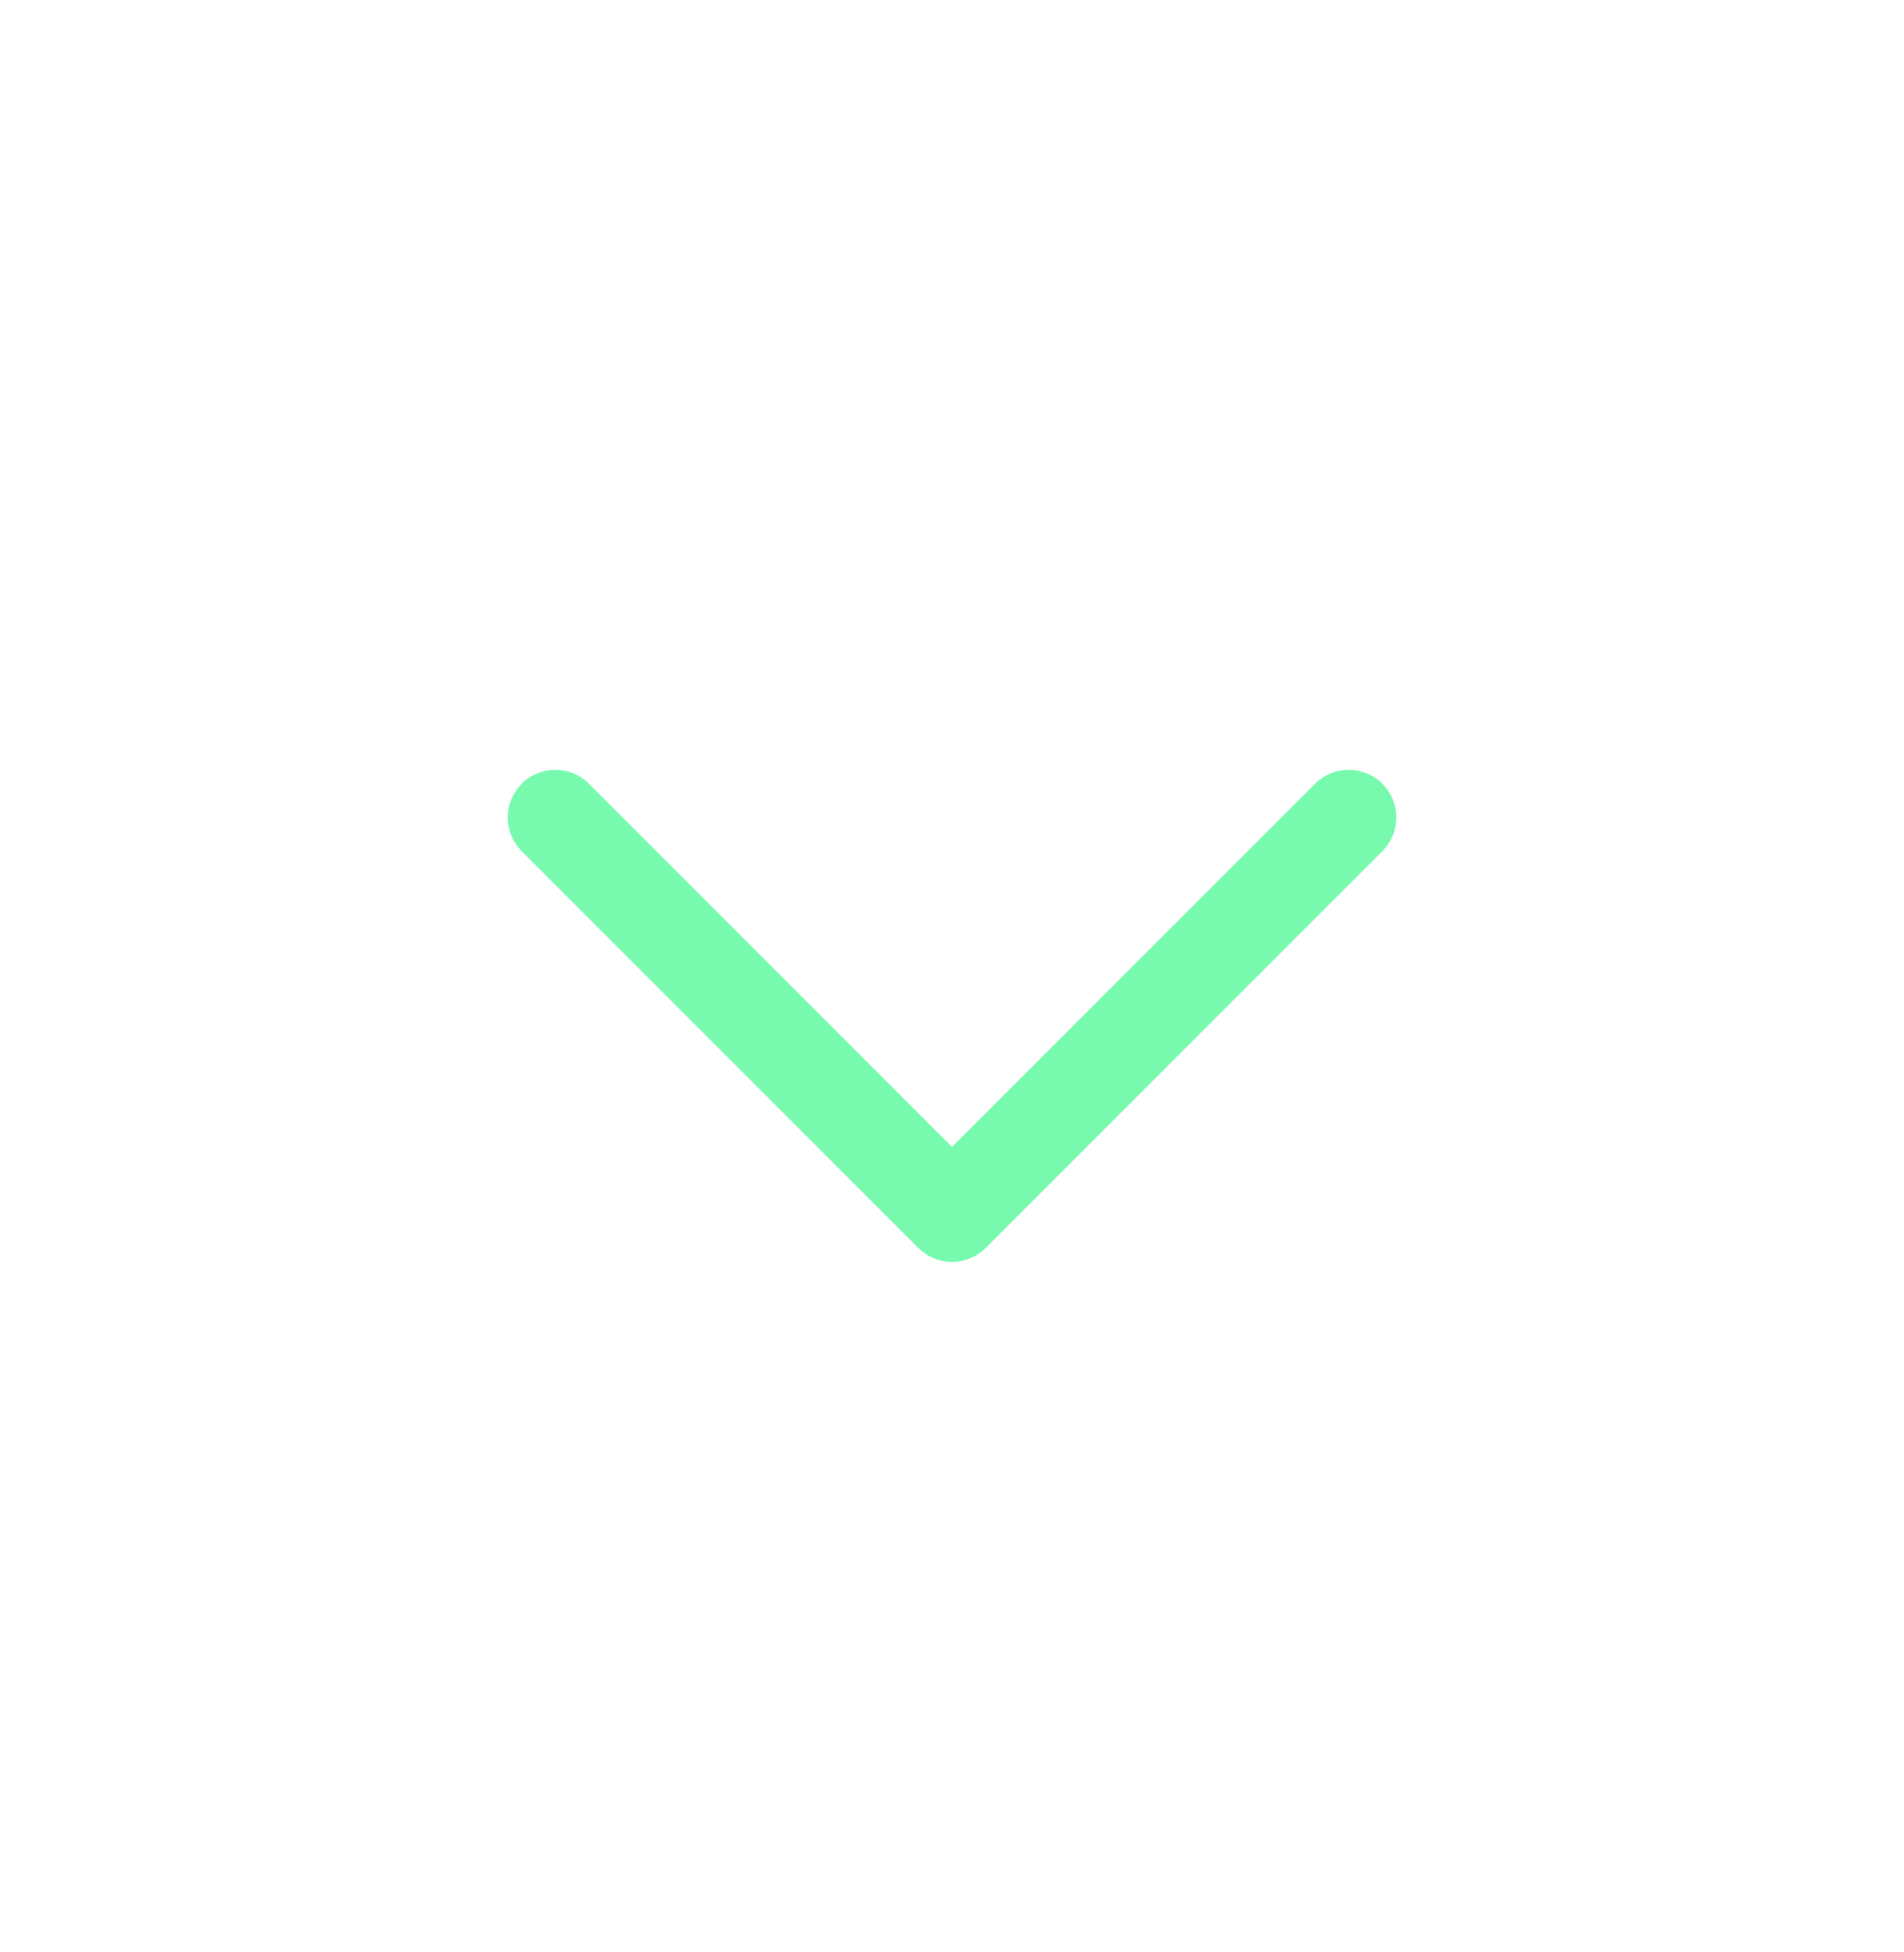
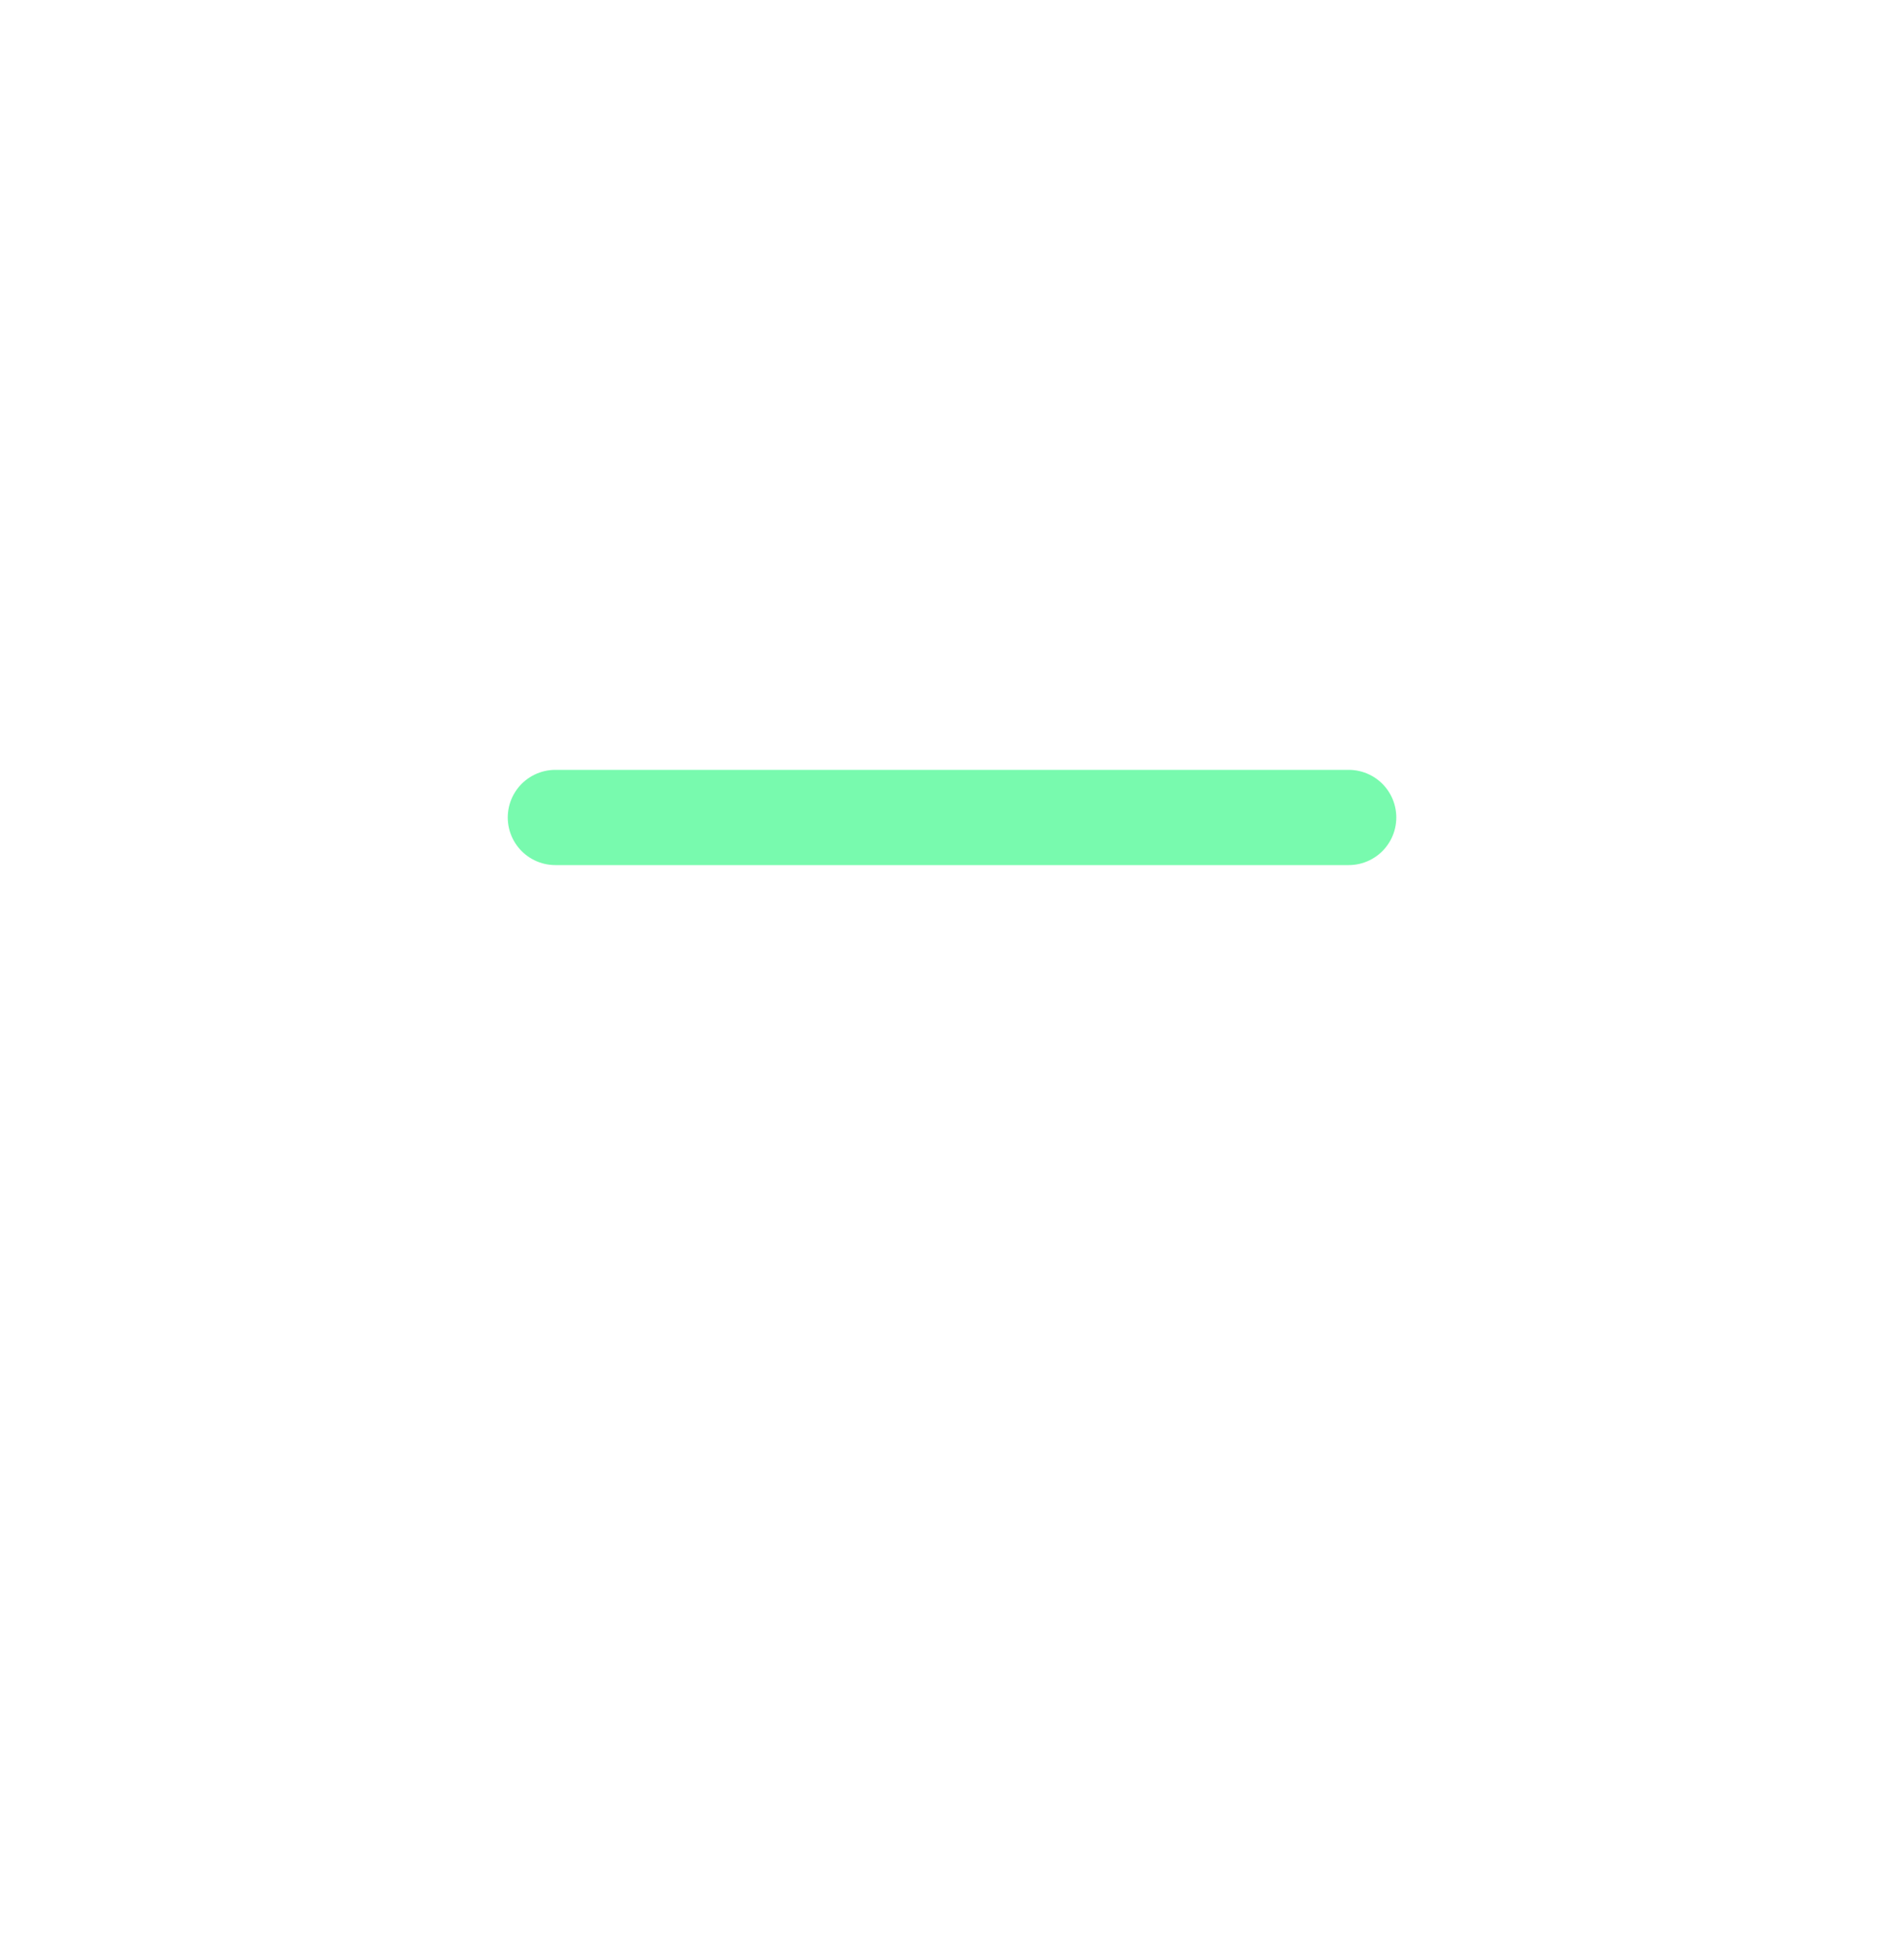
<svg xmlns="http://www.w3.org/2000/svg" width="40" height="41" viewBox="0 0 40 41" fill="none">
-   <path d="M28.334 17.167L20 25.5L11.667 17.167" stroke="#78FAAE" stroke-width="2" stroke-linecap="round" stroke-linejoin="round" />
+   <path d="M28.334 17.167L11.667 17.167" stroke="#78FAAE" stroke-width="2" stroke-linecap="round" stroke-linejoin="round" />
</svg>